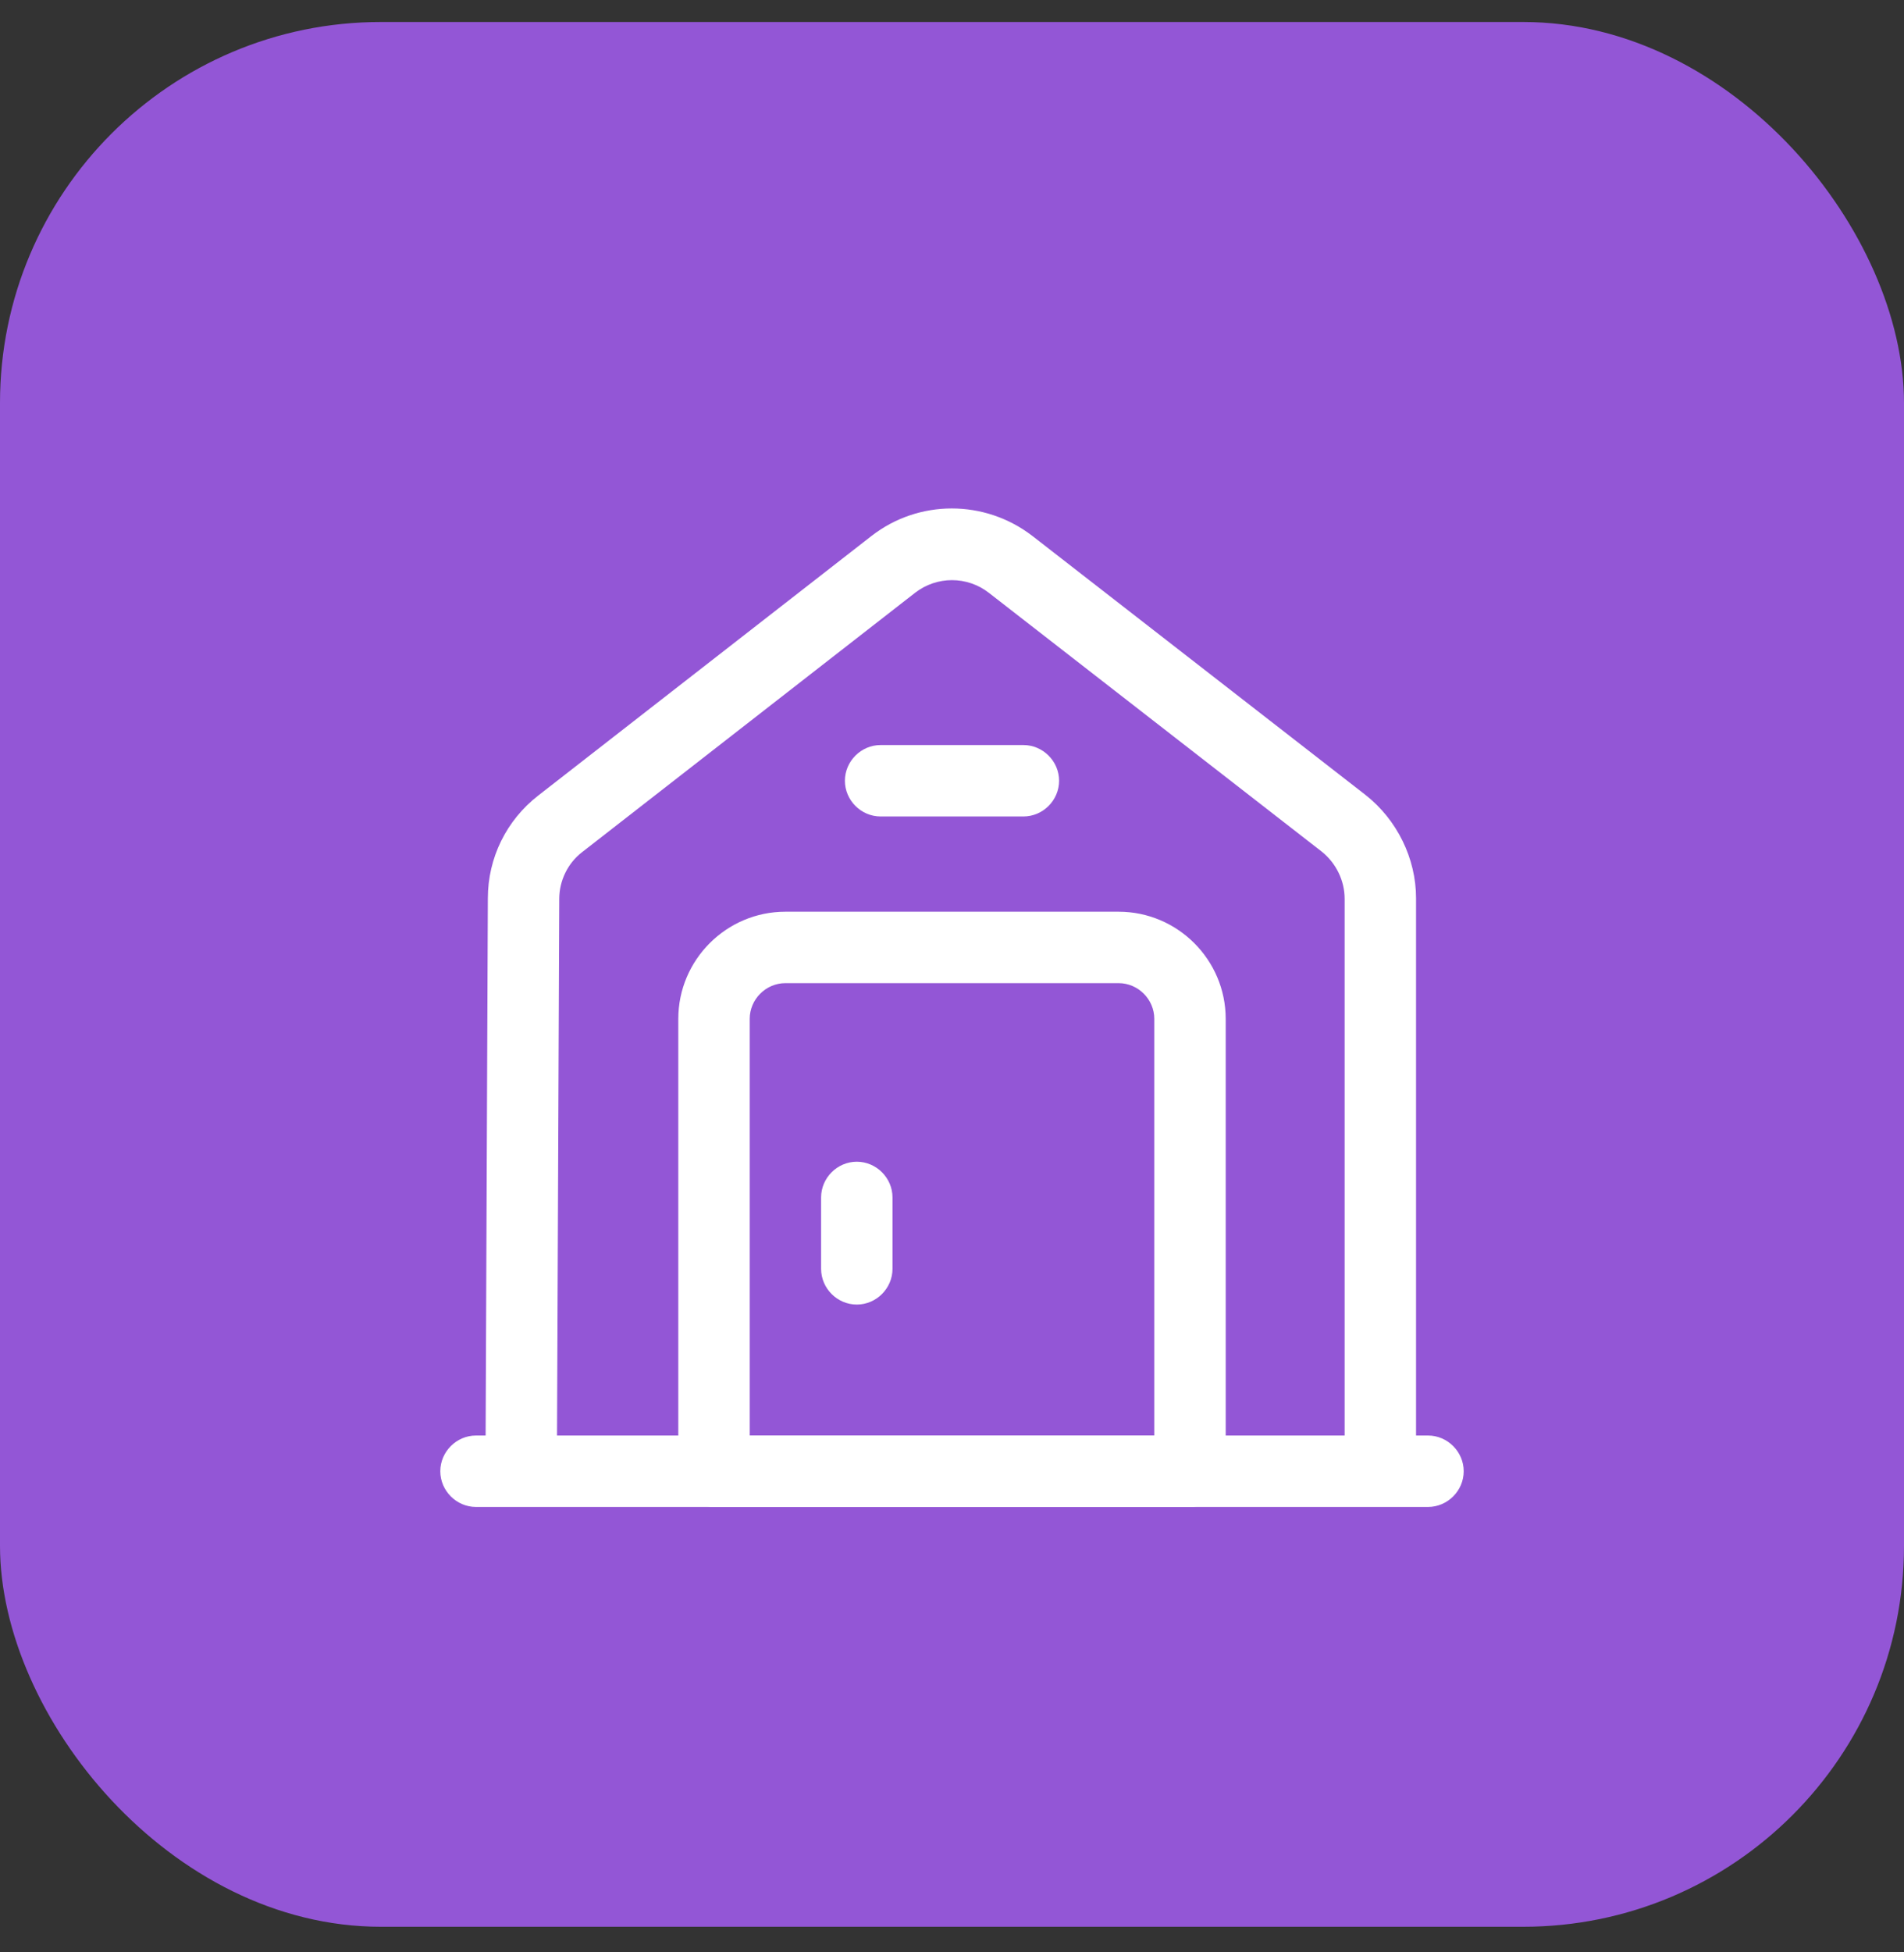
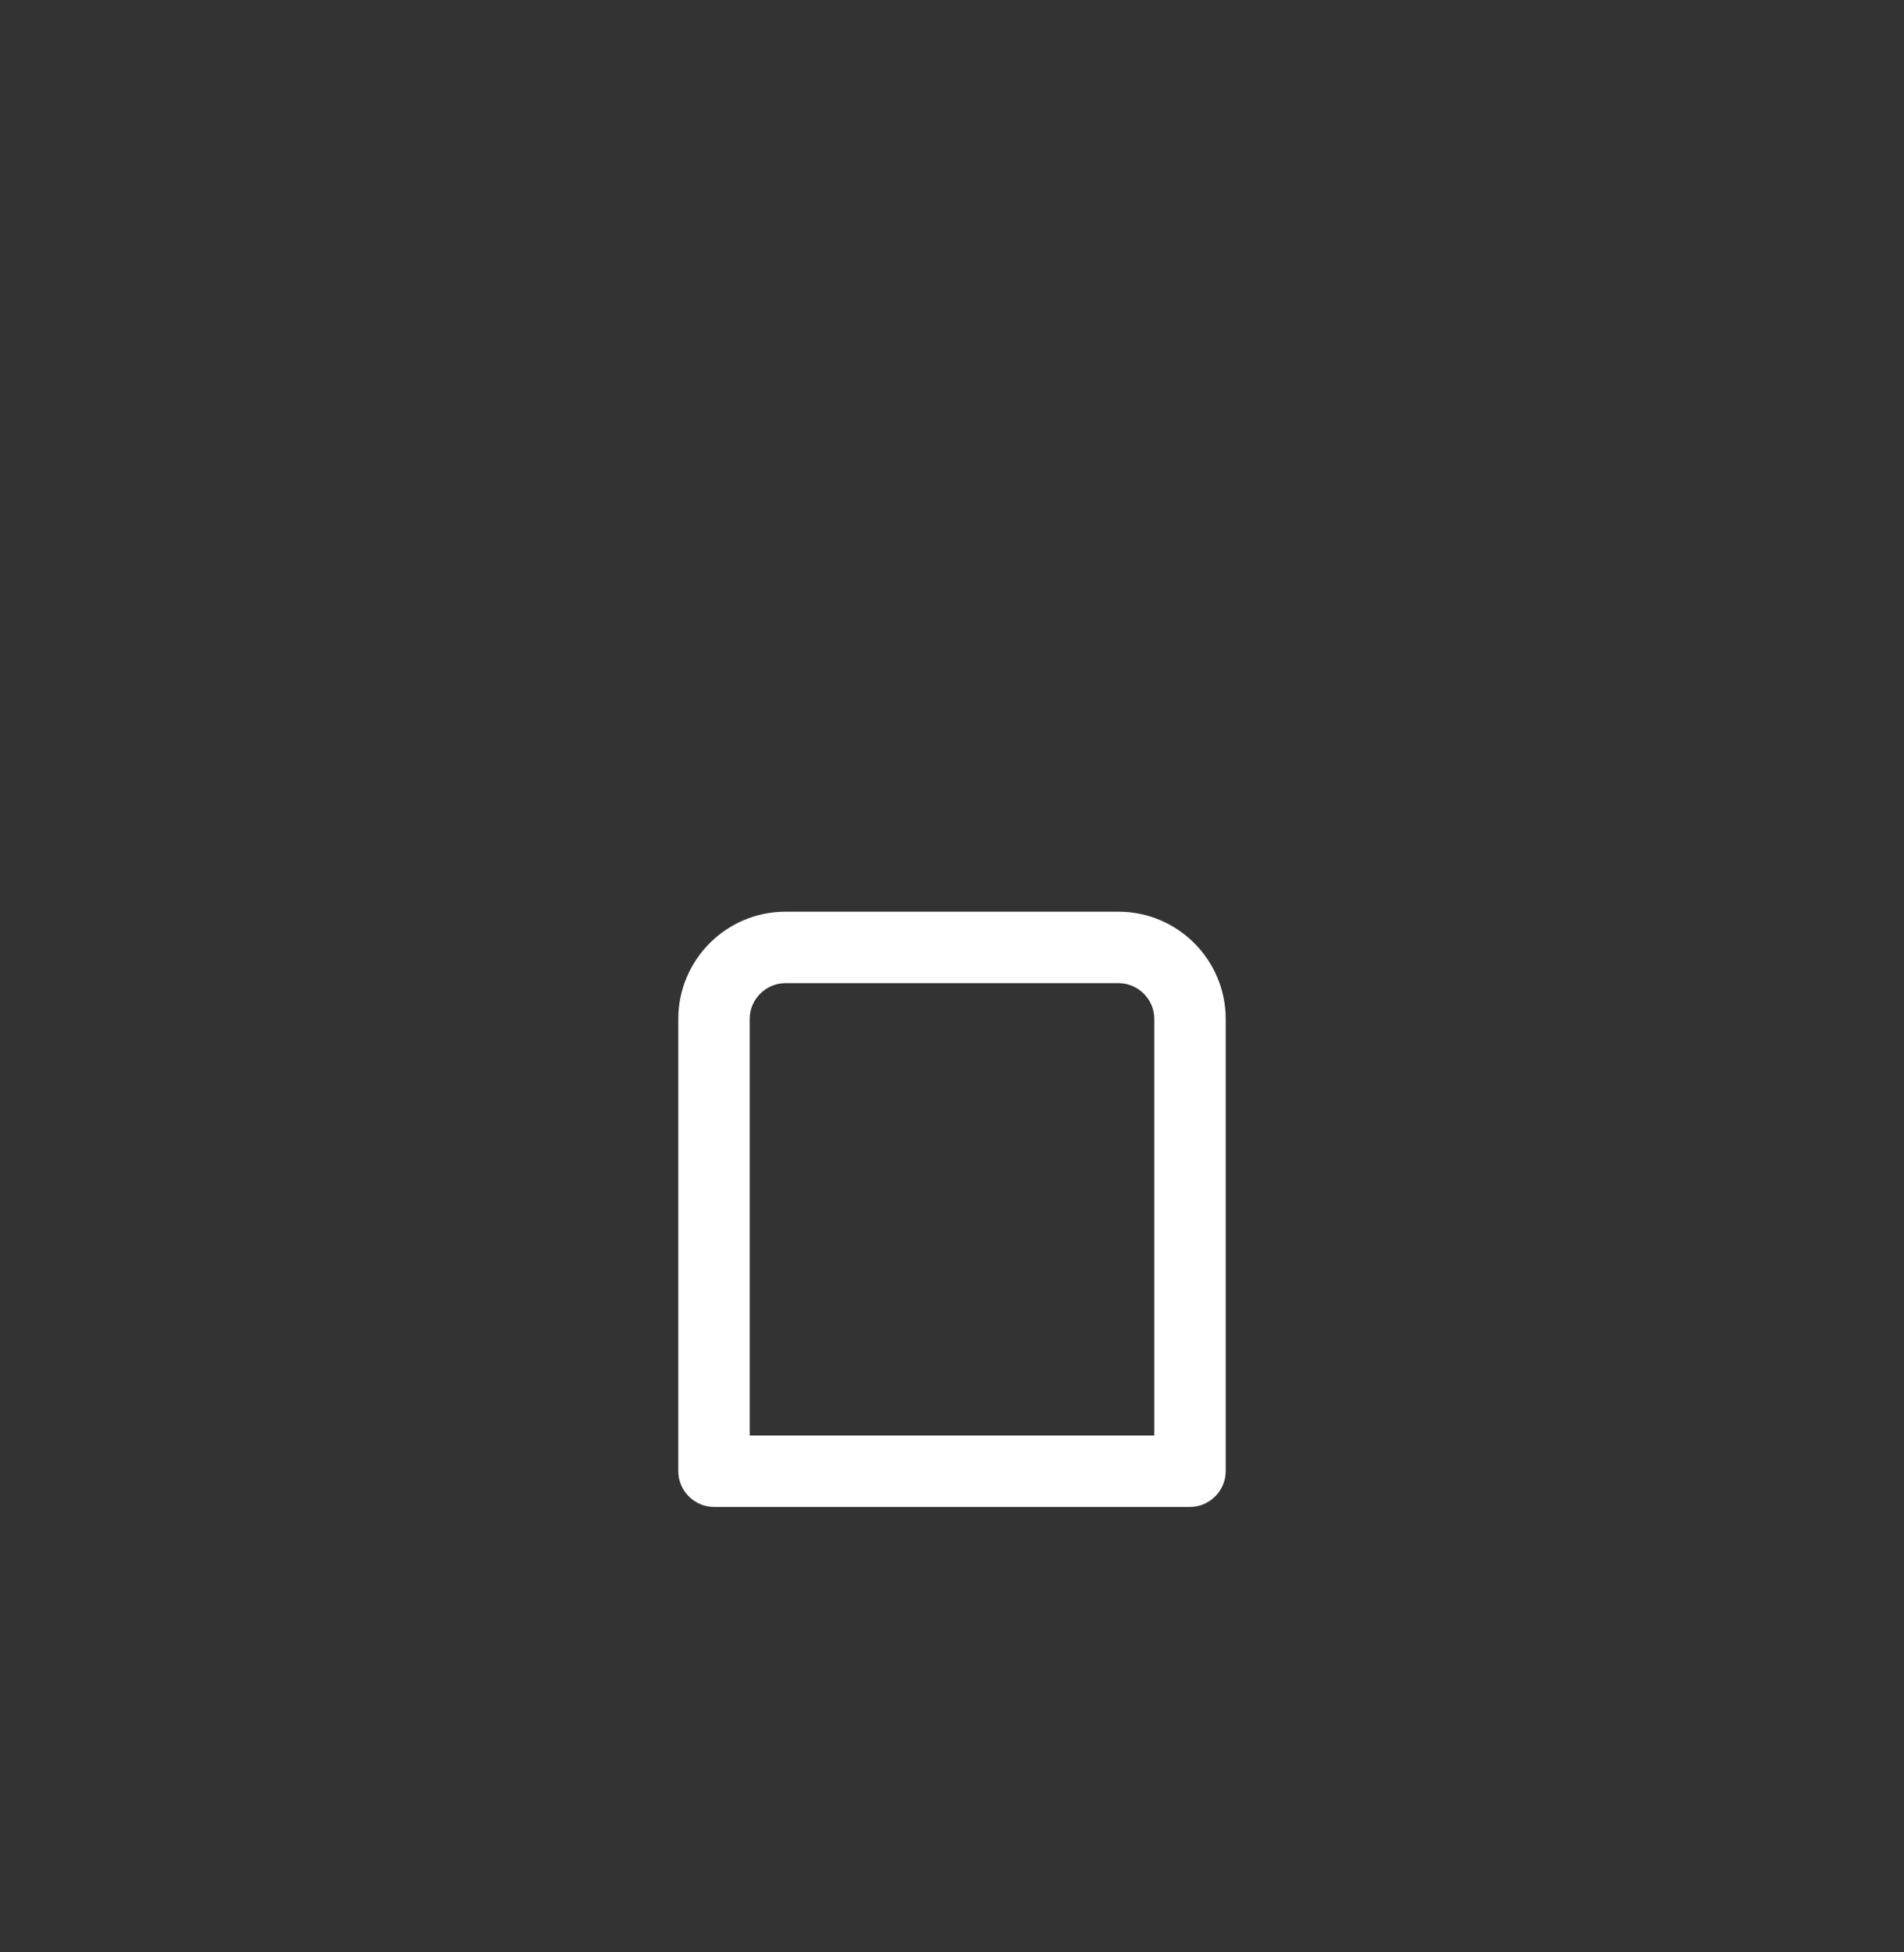
<svg xmlns="http://www.w3.org/2000/svg" width="40" height="41" viewBox="0 0 40 41" fill="none">
  <rect x="0" y="0" width="40" height="41" fill="#333333" stroke="none" />
-   <rect y="0.462" width="40" height="40" rx="8" fill="#9356D6" />
-   <path d="M30 31.646H10C9.59 31.646 9.25 31.306 9.25 30.896C9.25 30.486 9.59 30.146 10 30.146H30C30.41 30.146 30.75 30.486 30.75 30.896C30.75 31.306 30.41 31.646 30 31.646Z" fill="white" />
-   <path d="M11.699 30.895H10.199L10.249 18.865C10.249 18.015 10.639 17.225 11.309 16.705L18.309 11.255C19.299 10.485 20.689 10.485 21.689 11.255L28.689 16.695C29.349 17.215 29.749 18.025 29.749 18.865V30.895H28.249V18.875C28.249 18.495 28.069 18.125 27.769 17.885L20.769 12.445C20.549 12.275 20.278 12.183 19.999 12.183C19.721 12.183 19.45 12.275 19.229 12.445L12.229 17.895C11.929 18.125 11.749 18.495 11.749 18.875L11.699 30.895Z" fill="white" />
  <path d="M25 31.646H15C14.59 31.646 14.25 31.306 14.25 30.896V21.396C14.25 20.157 15.26 19.146 16.5 19.146H23.5C24.74 19.146 25.75 20.157 25.75 21.396V30.896C25.75 31.306 25.41 31.646 25 31.646ZM15.75 30.146H24.25V21.396C24.25 20.986 23.91 20.646 23.5 20.646H16.5C16.09 20.646 15.75 20.986 15.75 21.396V30.146Z" fill="white" />
-   <path d="M18 27.396C17.59 27.396 17.25 27.056 17.25 26.646V25.146C17.25 24.736 17.59 24.396 18 24.396C18.41 24.396 18.75 24.736 18.75 25.146V26.646C18.75 27.056 18.41 27.396 18 27.396ZM21.5 17.146H18.5C18.09 17.146 17.75 16.806 17.75 16.396C17.75 15.986 18.09 15.646 18.5 15.646H21.5C21.91 15.646 22.25 15.986 22.25 16.396C22.25 16.806 21.91 17.146 21.5 17.146Z" fill="white" />
</svg>